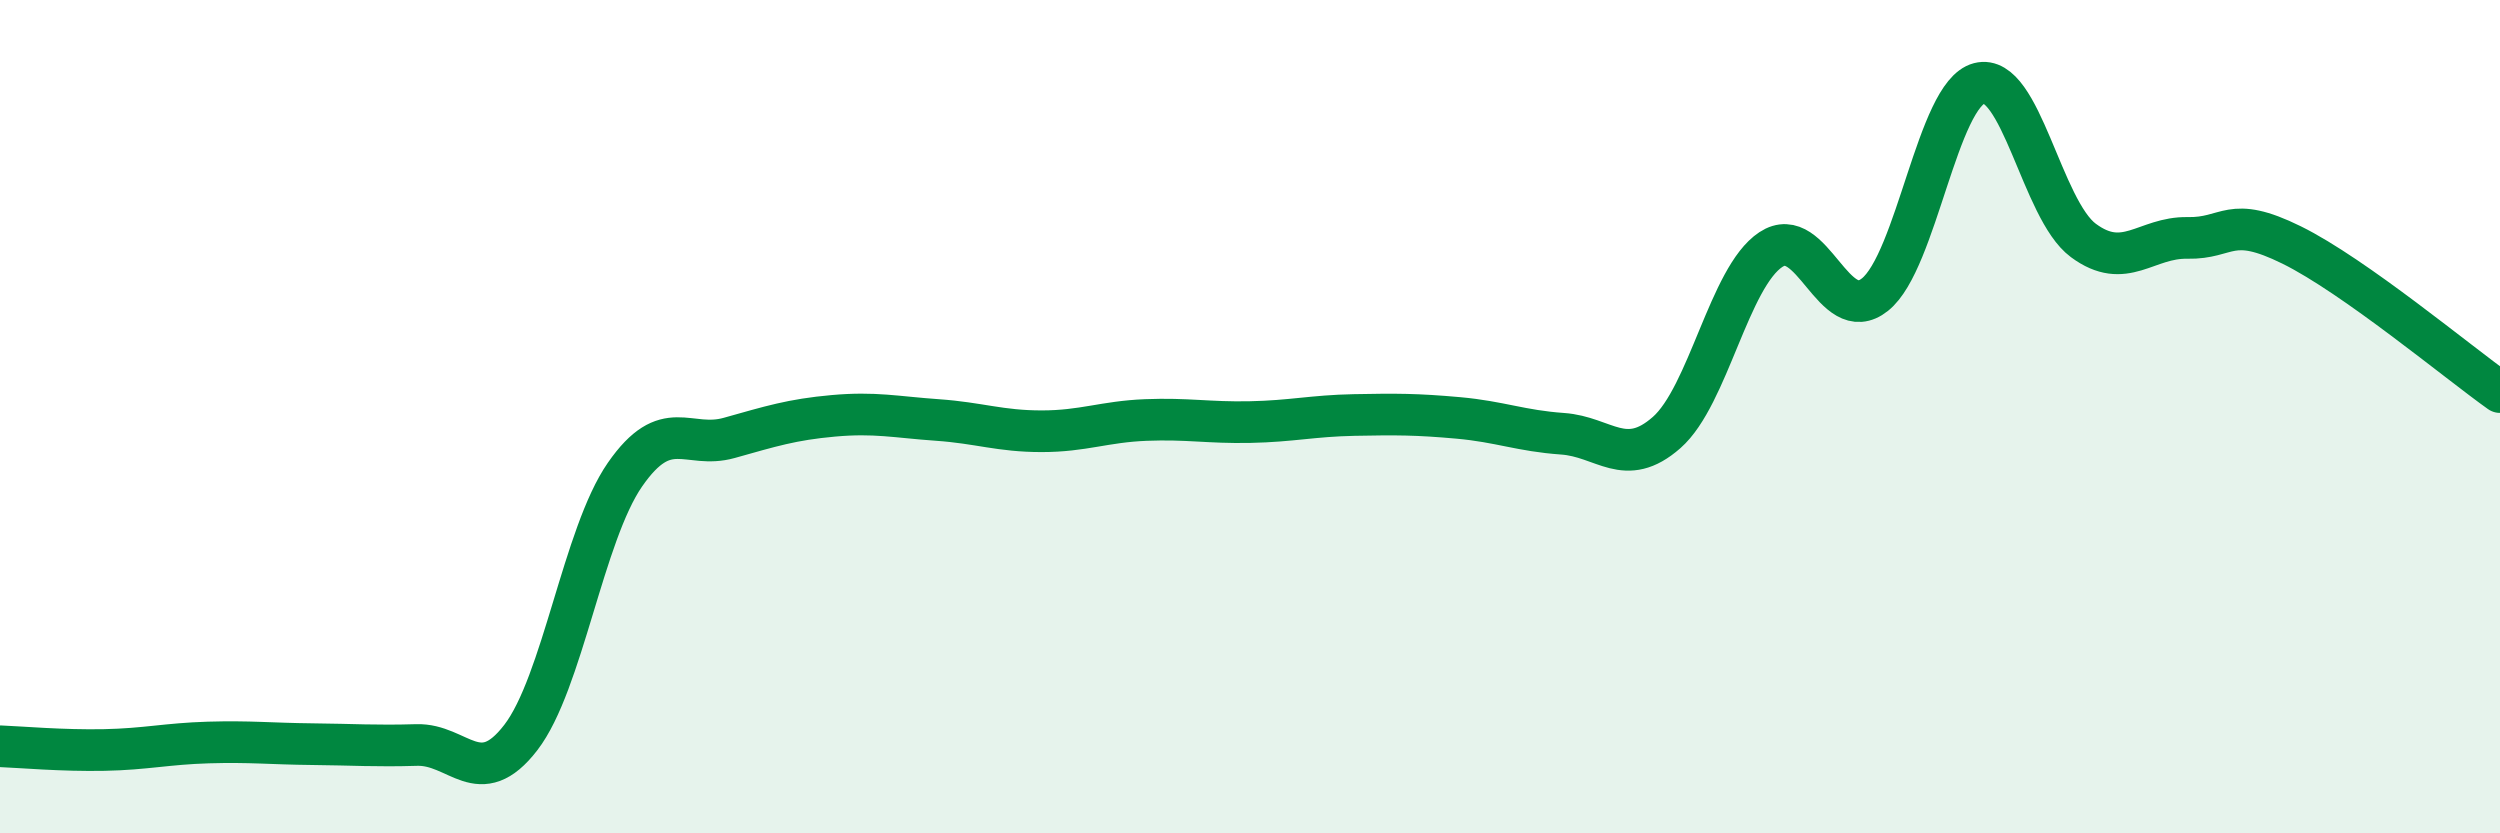
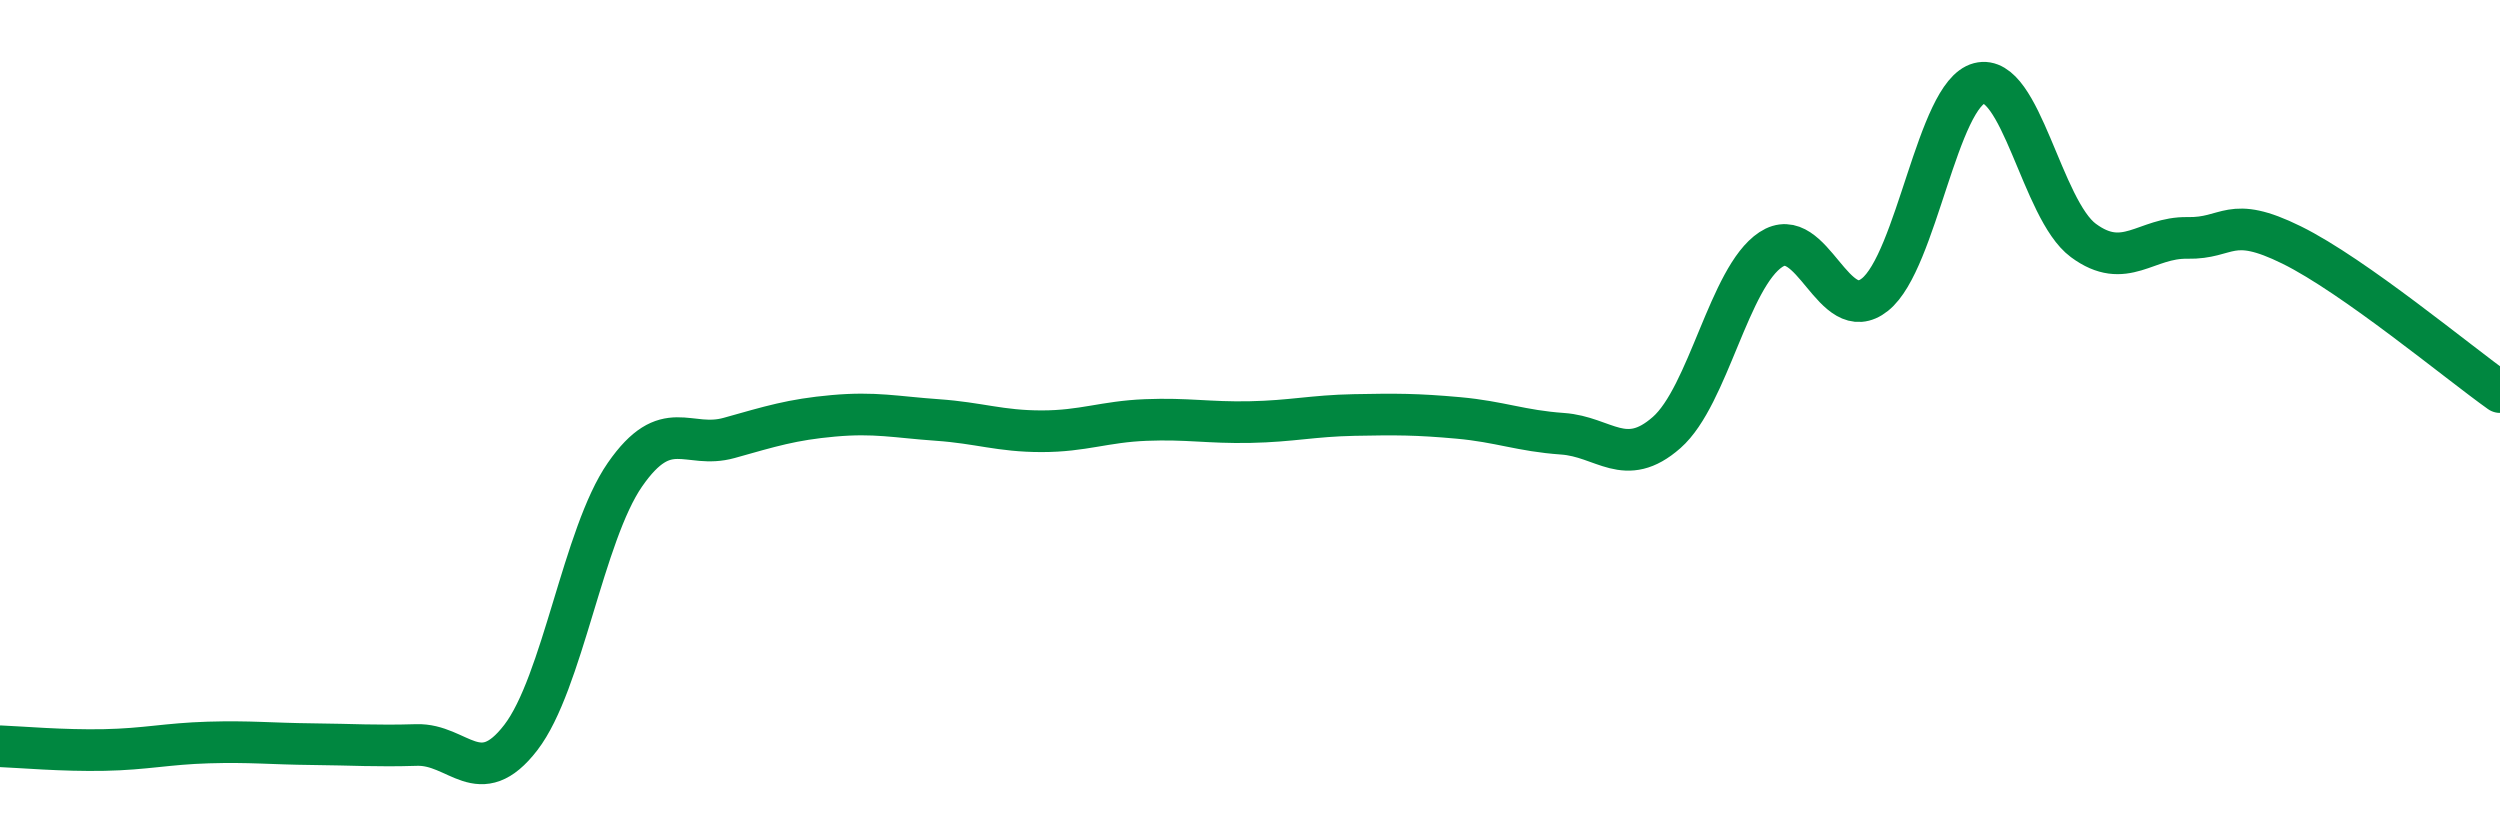
<svg xmlns="http://www.w3.org/2000/svg" width="60" height="20" viewBox="0 0 60 20">
-   <path d="M 0,17.91 C 0.5,17.93 1.5,18.02 2.5,18 C 3.5,17.98 4,17.85 5,17.82 C 6,17.79 6.5,17.85 7.5,17.86 C 8.5,17.87 9,17.91 10,17.88 C 11,17.85 11.5,19 12.5,17.7 C 13.5,16.4 14,12.83 15,11.39 C 16,9.95 16.5,10.79 17.5,10.51 C 18.5,10.23 19,10.07 20,9.98 C 21,9.89 21.5,10.01 22.5,10.08 C 23.5,10.15 24,10.35 25,10.35 C 26,10.35 26.5,10.12 27.5,10.08 C 28.5,10.04 29,10.15 30,10.13 C 31,10.11 31.5,9.98 32.5,9.96 C 33.5,9.94 34,9.94 35,10.03 C 36,10.12 36.5,10.34 37.5,10.41 C 38.5,10.48 39,11.26 40,10.38 C 41,9.5 41.5,6.65 42.5,5.99 C 43.5,5.33 44,7.87 45,7.07 C 46,6.27 46.5,2.26 47.5,2 C 48.5,1.74 49,5.03 50,5.77 C 51,6.51 51.5,5.69 52.5,5.71 C 53.5,5.73 53.5,5.14 55,5.88 C 56.5,6.62 59,8.7 60,9.41L60 20L0 20Z" fill="#008740" opacity="0.1" stroke-linecap="round" stroke-linejoin="round" />
  <path d="M 0,17.91 C 0.5,17.93 1.5,18.02 2.5,18 C 3.5,17.98 4,17.85 5,17.82 C 6,17.79 6.5,17.85 7.5,17.86 C 8.5,17.87 9,17.91 10,17.88 C 11,17.85 11.5,19 12.5,17.7 C 13.5,16.4 14,12.83 15,11.39 C 16,9.95 16.5,10.79 17.5,10.51 C 18.5,10.23 19,10.07 20,9.98 C 21,9.89 21.5,10.01 22.5,10.08 C 23.5,10.15 24,10.35 25,10.35 C 26,10.35 26.5,10.12 27.5,10.08 C 28.5,10.04 29,10.15 30,10.13 C 31,10.11 31.5,9.98 32.5,9.96 C 33.5,9.94 34,9.94 35,10.03 C 36,10.12 36.5,10.34 37.5,10.41 C 38.5,10.48 39,11.26 40,10.38 C 41,9.5 41.5,6.65 42.5,5.99 C 43.5,5.33 44,7.87 45,7.07 C 46,6.27 46.5,2.26 47.5,2 C 48.5,1.74 49,5.03 50,5.77 C 51,6.51 51.5,5.69 52.5,5.71 C 53.5,5.73 53.5,5.14 55,5.88 C 56.5,6.62 59,8.7 60,9.41" stroke="#008740" stroke-width="1" fill="none" stroke-linecap="round" stroke-linejoin="round" />
</svg>